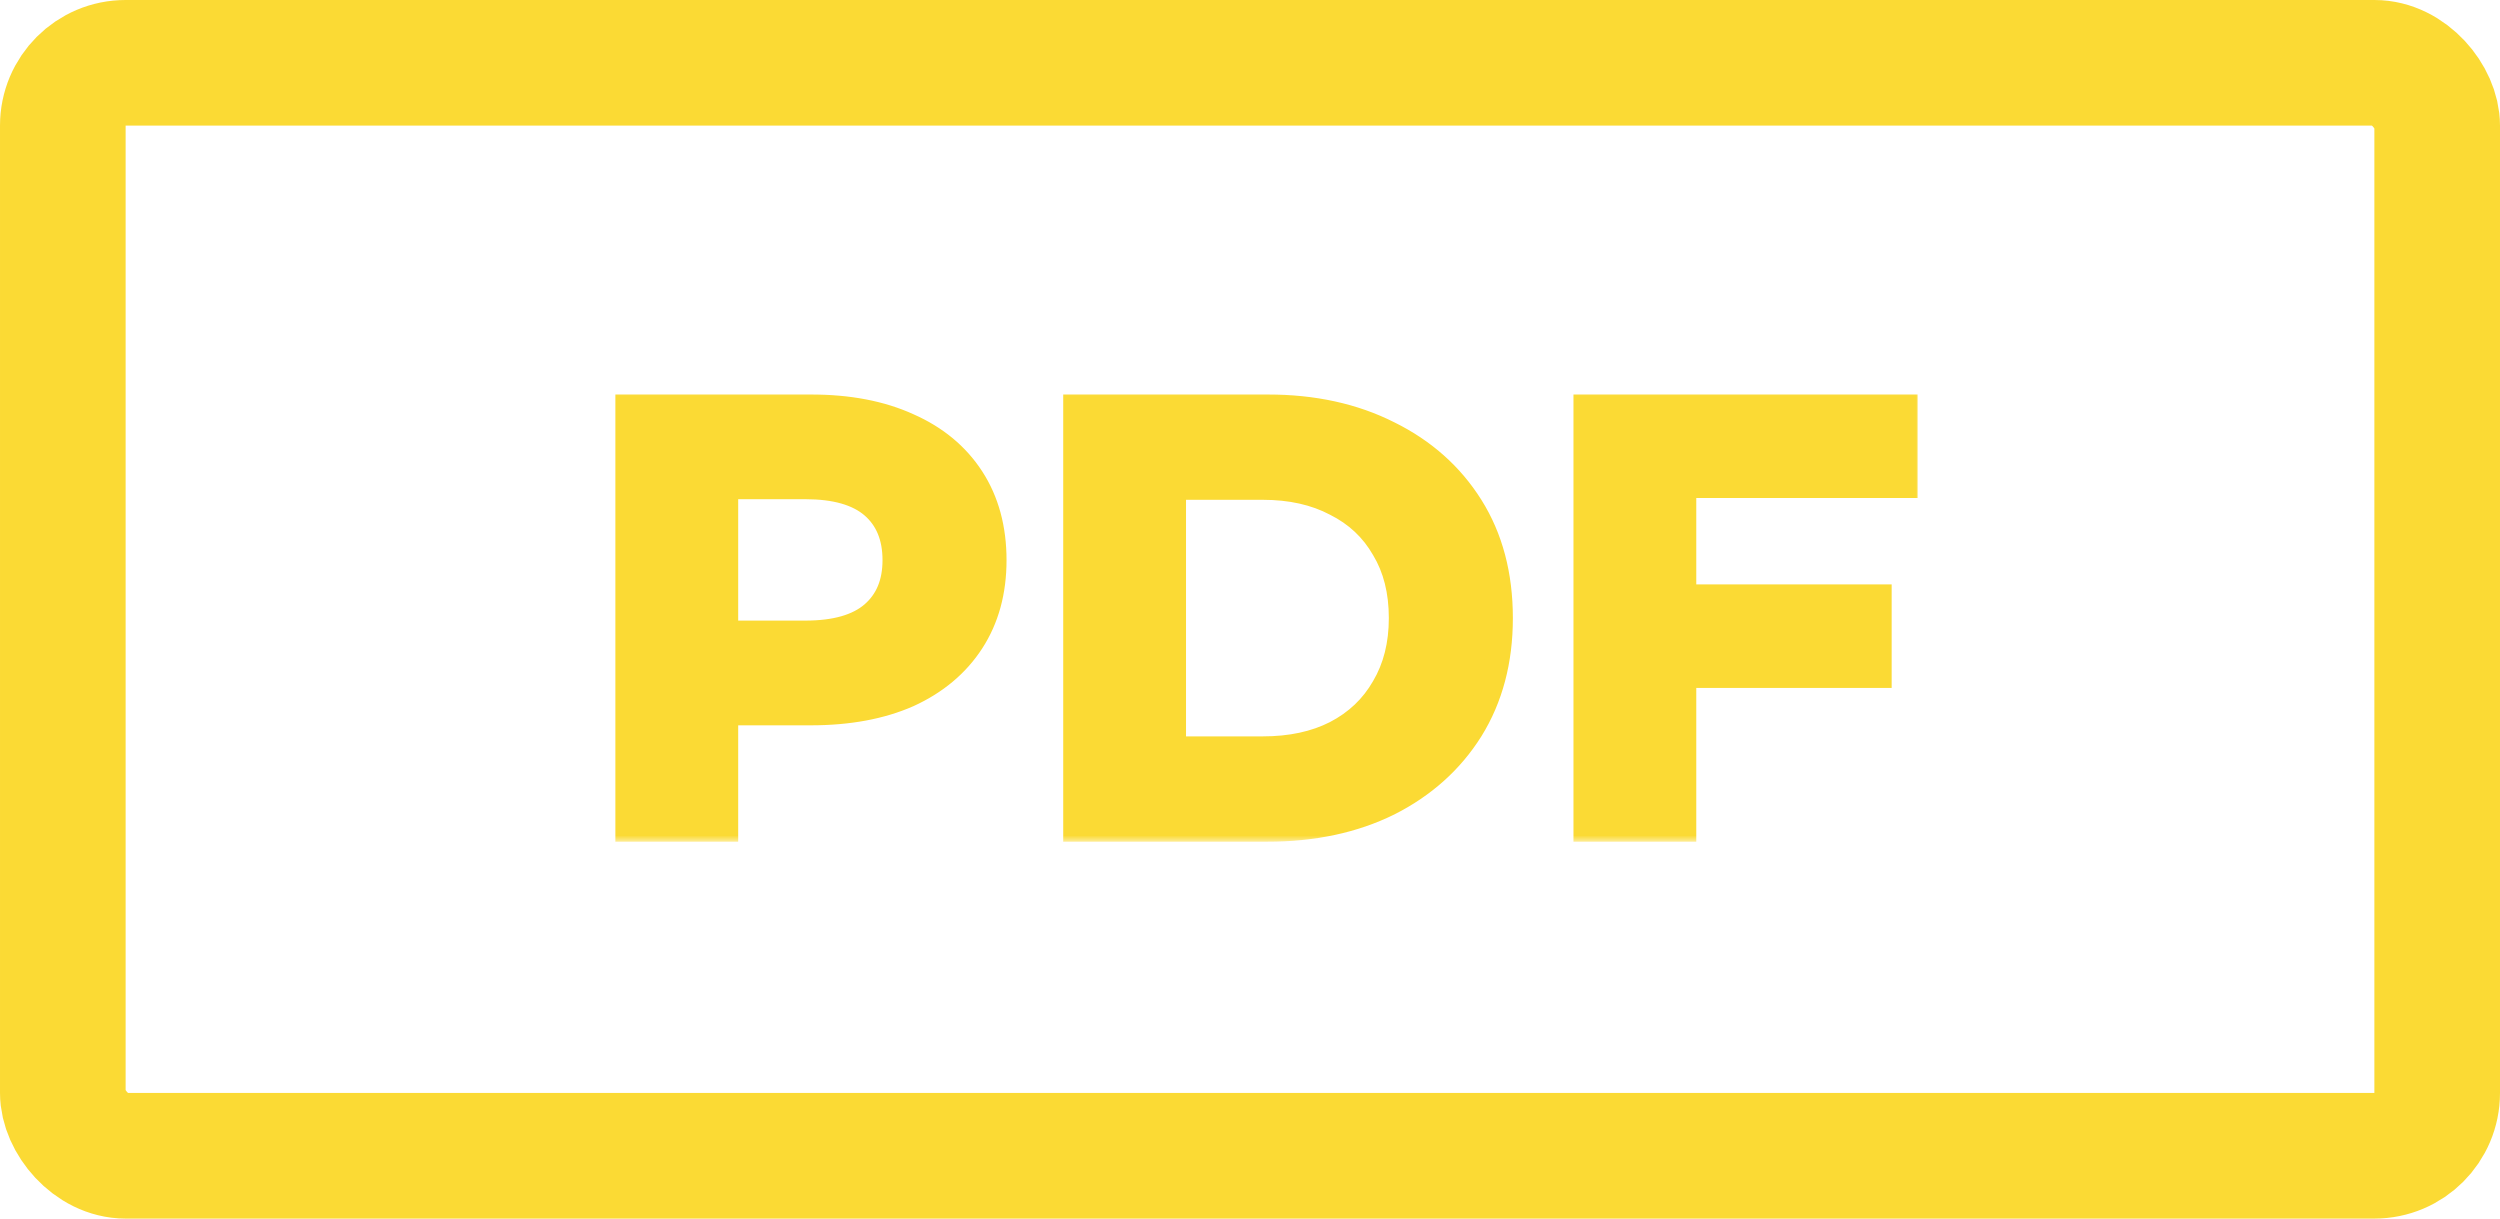
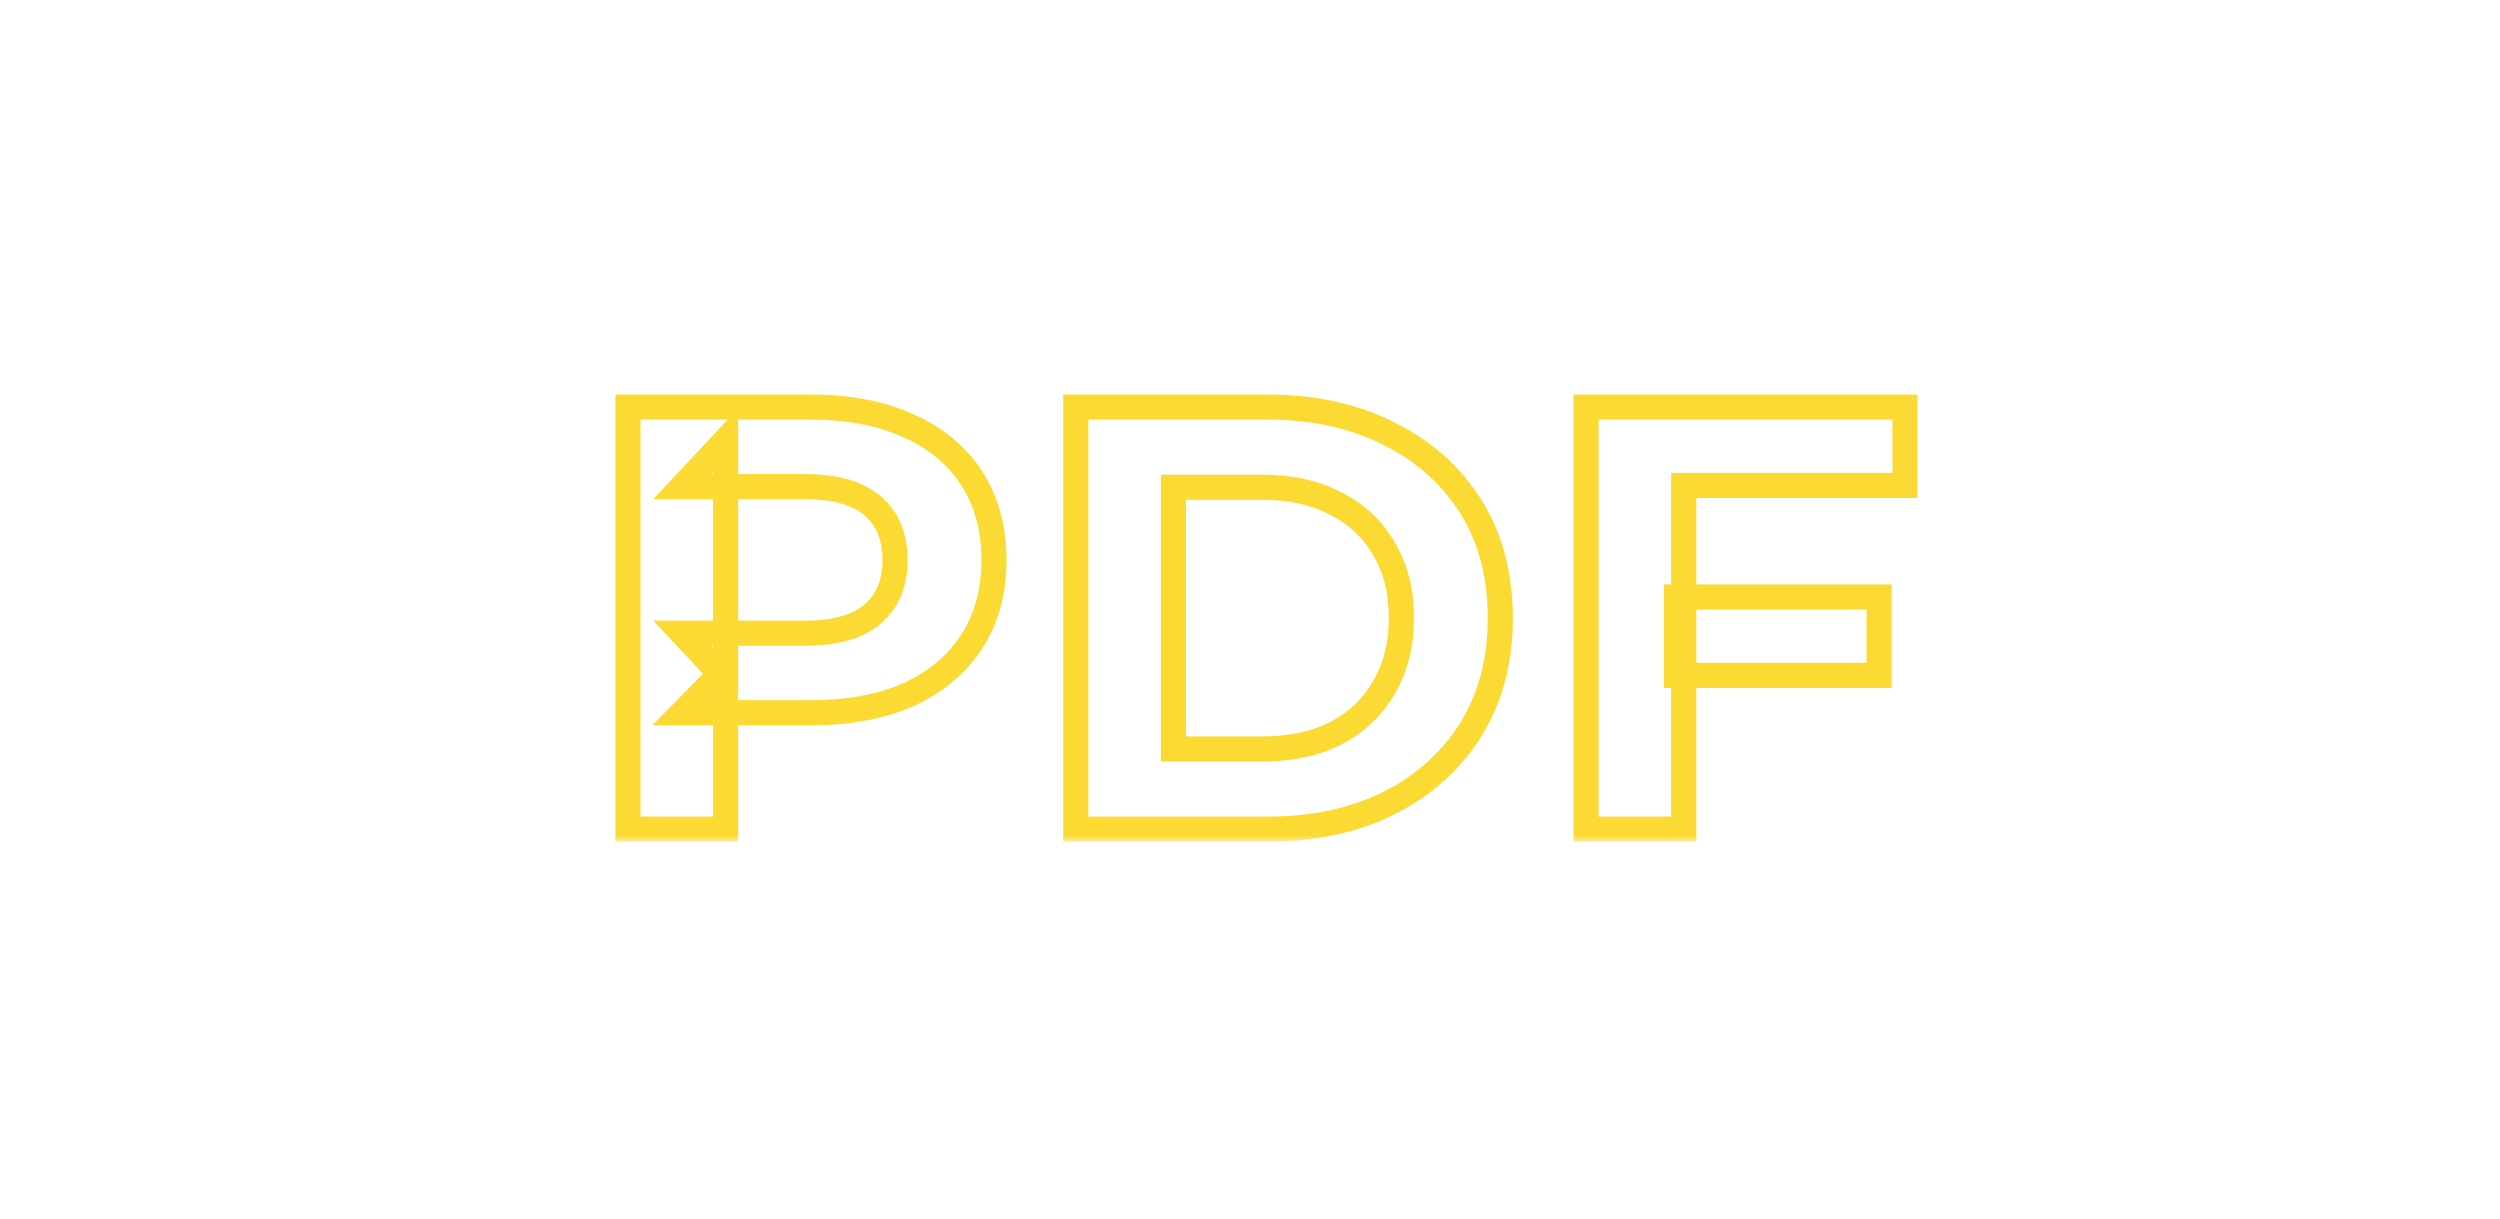
<svg xmlns="http://www.w3.org/2000/svg" width="199" height="97" viewBox="0 0 199 97" fill="none">
-   <rect x="5" y="5" width="189" height="87" rx="5" stroke="#FBDA34" stroke-width="10" />
  <mask id="path-2-outside-1_2275_2586" maskUnits="userSpaceOnUse" x="48" y="31" width="105" height="36" fill="black">
    <rect fill="white" x="48" y="31" width="105" height="36" />
    <path d="M49.984 66V32.4H64.528C67.536 32.4 70.128 32.896 72.304 33.888C74.48 34.848 76.16 36.24 77.344 38.064C78.528 39.888 79.12 42.064 79.12 44.592C79.12 47.088 78.528 49.248 77.344 51.072C76.16 52.896 74.48 54.304 72.304 55.296C70.128 56.256 67.536 56.736 64.528 56.736H54.304L57.76 53.232V66H49.984ZM57.76 54.096L54.304 50.4H64.096C66.496 50.4 68.288 49.888 69.472 48.864C70.656 47.84 71.248 46.416 71.248 44.592C71.248 42.736 70.656 41.296 69.472 40.272C68.288 39.248 66.496 38.736 64.096 38.736H54.304L57.76 35.04V54.096ZM85.632 66V32.4H100.896C104.544 32.4 107.76 33.104 110.544 34.512C113.328 35.888 115.503 37.824 117.072 40.32C118.64 42.816 119.424 45.776 119.424 49.2C119.424 52.592 118.64 55.552 117.072 58.08C115.503 60.576 113.328 62.528 110.544 63.936C107.76 65.312 104.544 66 100.896 66H85.632ZM93.407 59.616H100.511C102.752 59.616 104.688 59.2 106.319 58.368C107.984 57.504 109.264 56.288 110.16 54.72C111.088 53.152 111.552 51.312 111.552 49.2C111.552 47.056 111.088 45.216 110.16 43.68C109.264 42.112 107.984 40.912 106.319 40.08C104.688 39.216 102.752 38.784 100.511 38.784H93.407V59.616ZM133.448 47.52H149.576V53.76H133.448V47.52ZM134.024 66H126.248V32.4H151.64V38.64H134.024V66Z" />
  </mask>
-   <path d="M49.984 66V32.4H64.528C67.536 32.4 70.128 32.896 72.304 33.888C74.48 34.848 76.16 36.24 77.344 38.064C78.528 39.888 79.12 42.064 79.12 44.592C79.12 47.088 78.528 49.248 77.344 51.072C76.16 52.896 74.48 54.304 72.304 55.296C70.128 56.256 67.536 56.736 64.528 56.736H54.304L57.76 53.232V66H49.984ZM57.76 54.096L54.304 50.4H64.096C66.496 50.4 68.288 49.888 69.472 48.864C70.656 47.84 71.248 46.416 71.248 44.592C71.248 42.736 70.656 41.296 69.472 40.272C68.288 39.248 66.496 38.736 64.096 38.736H54.304L57.76 35.04V54.096ZM85.632 66V32.4H100.896C104.544 32.4 107.76 33.104 110.544 34.512C113.328 35.888 115.503 37.824 117.072 40.32C118.64 42.816 119.424 45.776 119.424 49.2C119.424 52.592 118.64 55.552 117.072 58.08C115.503 60.576 113.328 62.528 110.544 63.936C107.76 65.312 104.544 66 100.896 66H85.632ZM93.407 59.616H100.511C102.752 59.616 104.688 59.2 106.319 58.368C107.984 57.504 109.264 56.288 110.16 54.72C111.088 53.152 111.552 51.312 111.552 49.2C111.552 47.056 111.088 45.216 110.16 43.68C109.264 42.112 107.984 40.912 106.319 40.08C104.688 39.216 102.752 38.784 100.511 38.784H93.407V59.616ZM133.448 47.52H149.576V53.76H133.448V47.52ZM134.024 66H126.248V32.4H151.64V38.64H134.024V66Z" fill="#FBDA34" />
  <path d="M49.984 66H48.984V67H49.984V66ZM49.984 32.4V31.4H48.984V32.4H49.984ZM72.304 33.888L71.889 34.798L71.9 34.803L72.304 33.888ZM77.344 38.064L76.505 38.608V38.608L77.344 38.064ZM72.304 55.296L72.708 56.211L72.719 56.206L72.304 55.296ZM54.304 56.736L53.592 56.034L51.913 57.736H54.304V56.736ZM57.76 53.232H58.76V50.794L57.048 52.53L57.76 53.232ZM57.76 66V67H58.76V66H57.76ZM57.76 54.096L57.03 54.779L58.76 56.63V54.096H57.76ZM54.304 50.4V49.4H52L53.574 51.083L54.304 50.4ZM54.304 38.736L53.574 38.053L52 39.736H54.304V38.736ZM57.76 35.04H58.76V32.506L57.03 34.357L57.76 35.04ZM49.984 66H50.984V32.4H49.984H48.984V66H49.984ZM49.984 32.4V33.4H64.528V32.4V31.4H49.984V32.4ZM64.528 32.4V33.4C67.429 33.4 69.872 33.879 71.889 34.798L72.304 33.888L72.719 32.978C70.384 31.913 67.643 31.4 64.528 31.4V32.4ZM72.304 33.888L71.9 34.803C73.916 35.692 75.437 36.963 76.505 38.608L77.344 38.064L78.183 37.52C76.883 35.517 75.044 34.004 72.708 32.973L72.304 33.888ZM77.344 38.064L76.505 38.608C77.568 40.245 78.12 42.225 78.12 44.592H79.12H80.12C80.12 41.903 79.488 39.531 78.183 37.52L77.344 38.064ZM79.12 44.592H78.12C78.12 46.924 77.569 48.889 76.505 50.528L77.344 51.072L78.183 51.617C79.487 49.607 80.12 47.252 80.12 44.592H79.12ZM77.344 51.072L76.505 50.528C75.435 52.176 73.91 53.465 71.889 54.386L72.304 55.296L72.719 56.206C75.05 55.143 76.885 53.616 78.183 51.617L77.344 51.072ZM72.304 55.296L71.9 54.381C69.88 55.272 67.433 55.736 64.528 55.736V56.736V57.736C67.639 57.736 70.376 57.24 72.708 56.211L72.304 55.296ZM64.528 56.736V55.736H54.304V56.736V57.736H64.528V56.736ZM54.304 56.736L55.016 57.438L58.472 53.934L57.76 53.232L57.048 52.53L53.592 56.034L54.304 56.736ZM57.76 53.232H56.76V66H57.76H58.76V53.232H57.76ZM57.76 66V65H49.984V66V67H57.76V66ZM57.76 54.096L58.49 53.413L55.034 49.717L54.304 50.4L53.574 51.083L57.03 54.779L57.76 54.096ZM54.304 50.4V51.4H64.096V50.4V49.4H54.304V50.4ZM64.096 50.4V51.4C66.613 51.4 68.685 50.867 70.126 49.62L69.472 48.864L68.818 48.108C67.891 48.909 66.379 49.4 64.096 49.4V50.4ZM69.472 48.864L70.126 49.62C71.567 48.374 72.248 46.653 72.248 44.592H71.248H70.248C70.248 46.179 69.745 47.306 68.818 48.108L69.472 48.864ZM71.248 44.592H72.248C72.248 42.505 71.571 40.765 70.126 39.516L69.472 40.272L68.818 41.028C69.741 41.827 70.248 42.967 70.248 44.592H71.248ZM69.472 40.272L70.126 39.516C68.685 38.269 66.613 37.736 64.096 37.736V38.736V39.736C66.379 39.736 67.891 40.227 68.818 41.028L69.472 40.272ZM64.096 38.736V37.736H54.304V38.736V39.736H64.096V38.736ZM54.304 38.736L55.034 39.419L58.49 35.723L57.76 35.04L57.03 34.357L53.574 38.053L54.304 38.736ZM57.76 35.04H56.76V54.096H57.76H58.76V35.04H57.76ZM85.632 66H84.632V67H85.632V66ZM85.632 32.4V31.4H84.632V32.4H85.632ZM110.544 34.512L110.092 35.404L110.1 35.408L110.544 34.512ZM117.072 58.08L117.918 58.612L117.921 58.607L117.072 58.08ZM110.544 63.936L110.987 64.832L110.995 64.828L110.544 63.936ZM93.407 59.616H92.407V60.616H93.407V59.616ZM106.319 58.368L106.774 59.259L106.78 59.255L106.319 58.368ZM110.16 54.72L109.299 54.211L109.295 54.217L109.291 54.224L110.16 54.72ZM110.16 43.68L109.291 44.176L109.297 44.187L109.304 44.197L110.16 43.68ZM106.319 40.08L105.852 40.964L105.862 40.969L105.872 40.974L106.319 40.08ZM93.407 38.784V37.784H92.407V38.784H93.407ZM85.632 66H86.632V32.4H85.632H84.632V66H85.632ZM85.632 32.4V33.4H100.896V32.4V31.4H85.632V32.4ZM100.896 32.4V33.4C104.413 33.4 107.47 34.078 110.092 35.404L110.544 34.512L110.995 33.62C108.049 32.13 104.674 31.4 100.896 31.4V32.4ZM110.544 34.512L110.1 35.408C112.728 36.707 114.76 38.521 116.225 40.852L117.072 40.32L117.918 39.788C116.247 37.127 113.927 35.069 110.987 33.615L110.544 34.512ZM117.072 40.32L116.225 40.852C117.677 43.164 118.424 45.933 118.424 49.2H119.424H120.424C120.424 45.619 119.602 42.468 117.918 39.788L117.072 40.32ZM119.424 49.2H118.424C118.424 52.432 117.678 55.205 116.222 57.553L117.072 58.08L117.921 58.607C119.601 55.9 120.424 52.752 120.424 49.2H119.424ZM117.072 58.08L116.225 57.548C114.759 59.881 112.724 61.713 110.092 63.044L110.544 63.936L110.995 64.828C113.931 63.343 116.248 61.271 117.918 58.612L117.072 58.08ZM110.544 63.936L110.1 63.039C107.476 64.337 104.417 65 100.896 65V66V67C104.67 67 108.043 66.287 110.987 64.832L110.544 63.936ZM100.896 66V65H85.632V66V67H100.896V66ZM93.407 59.616V60.616H100.511V59.616V58.616H93.407V59.616ZM100.511 59.616V60.616C102.875 60.616 104.973 60.177 106.774 59.259L106.319 58.368L105.865 57.477C104.402 58.223 102.628 58.616 100.511 58.616V59.616ZM106.319 58.368L106.78 59.255C108.608 58.306 110.033 56.958 111.028 55.216L110.16 54.72L109.291 54.224C108.494 55.618 107.359 56.702 105.859 57.48L106.319 58.368ZM110.16 54.72L111.02 55.229C112.053 53.484 112.551 51.462 112.551 49.2H111.551H110.551C110.551 51.162 110.122 52.82 109.299 54.211L110.16 54.72ZM111.551 49.2H112.551C112.551 46.909 112.055 44.883 111.015 43.163L110.16 43.68L109.304 44.197C110.12 45.549 110.551 47.203 110.551 49.2H111.551ZM110.16 43.68L111.028 43.184C110.031 41.439 108.602 40.103 106.767 39.186L106.319 40.08L105.872 40.974C107.365 41.721 108.496 42.785 109.291 44.176L110.16 43.68ZM106.319 40.08L106.787 39.196C104.984 38.241 102.88 37.784 100.511 37.784V38.784V39.784C102.623 39.784 104.391 40.191 105.852 40.964L106.319 40.08ZM100.511 38.784V37.784H93.407V38.784V39.784H100.511V38.784ZM93.407 38.784H92.407V59.616H93.407H94.407V38.784H93.407ZM133.448 47.52V46.52H132.448V47.52H133.448ZM149.576 47.52H150.576V46.52H149.576V47.52ZM149.576 53.76V54.76H150.576V53.76H149.576ZM133.448 53.76H132.448V54.76H133.448V53.76ZM134.024 66V67H135.024V66H134.024ZM126.248 66H125.248V67H126.248V66ZM126.248 32.4V31.4H125.248V32.4H126.248ZM151.64 32.4H152.64V31.4H151.64V32.4ZM151.64 38.64V39.64H152.64V38.64H151.64ZM134.024 38.64V37.64H133.024V38.64H134.024ZM133.448 47.52V48.52H149.576V47.52V46.52H133.448V47.52ZM149.576 47.52H148.576V53.76H149.576H150.576V47.52H149.576ZM149.576 53.76V52.76H133.448V53.76V54.76H149.576V53.76ZM133.448 53.76H134.448V47.52H133.448H132.448V53.76H133.448ZM134.024 66V65H126.248V66V67H134.024V66ZM126.248 66H127.248V32.4H126.248H125.248V66H126.248ZM126.248 32.4V33.4H151.64V32.4V31.4H126.248V32.4ZM151.64 32.4H150.64V38.64H151.64H152.64V32.4H151.64ZM151.64 38.64V37.64H134.024V38.64V39.64H151.64V38.64ZM134.024 38.64H133.024V66H134.024H135.024V38.64H134.024Z" fill="#FBDA34" mask="url(#path-2-outside-1_2275_2586)" />
</svg>